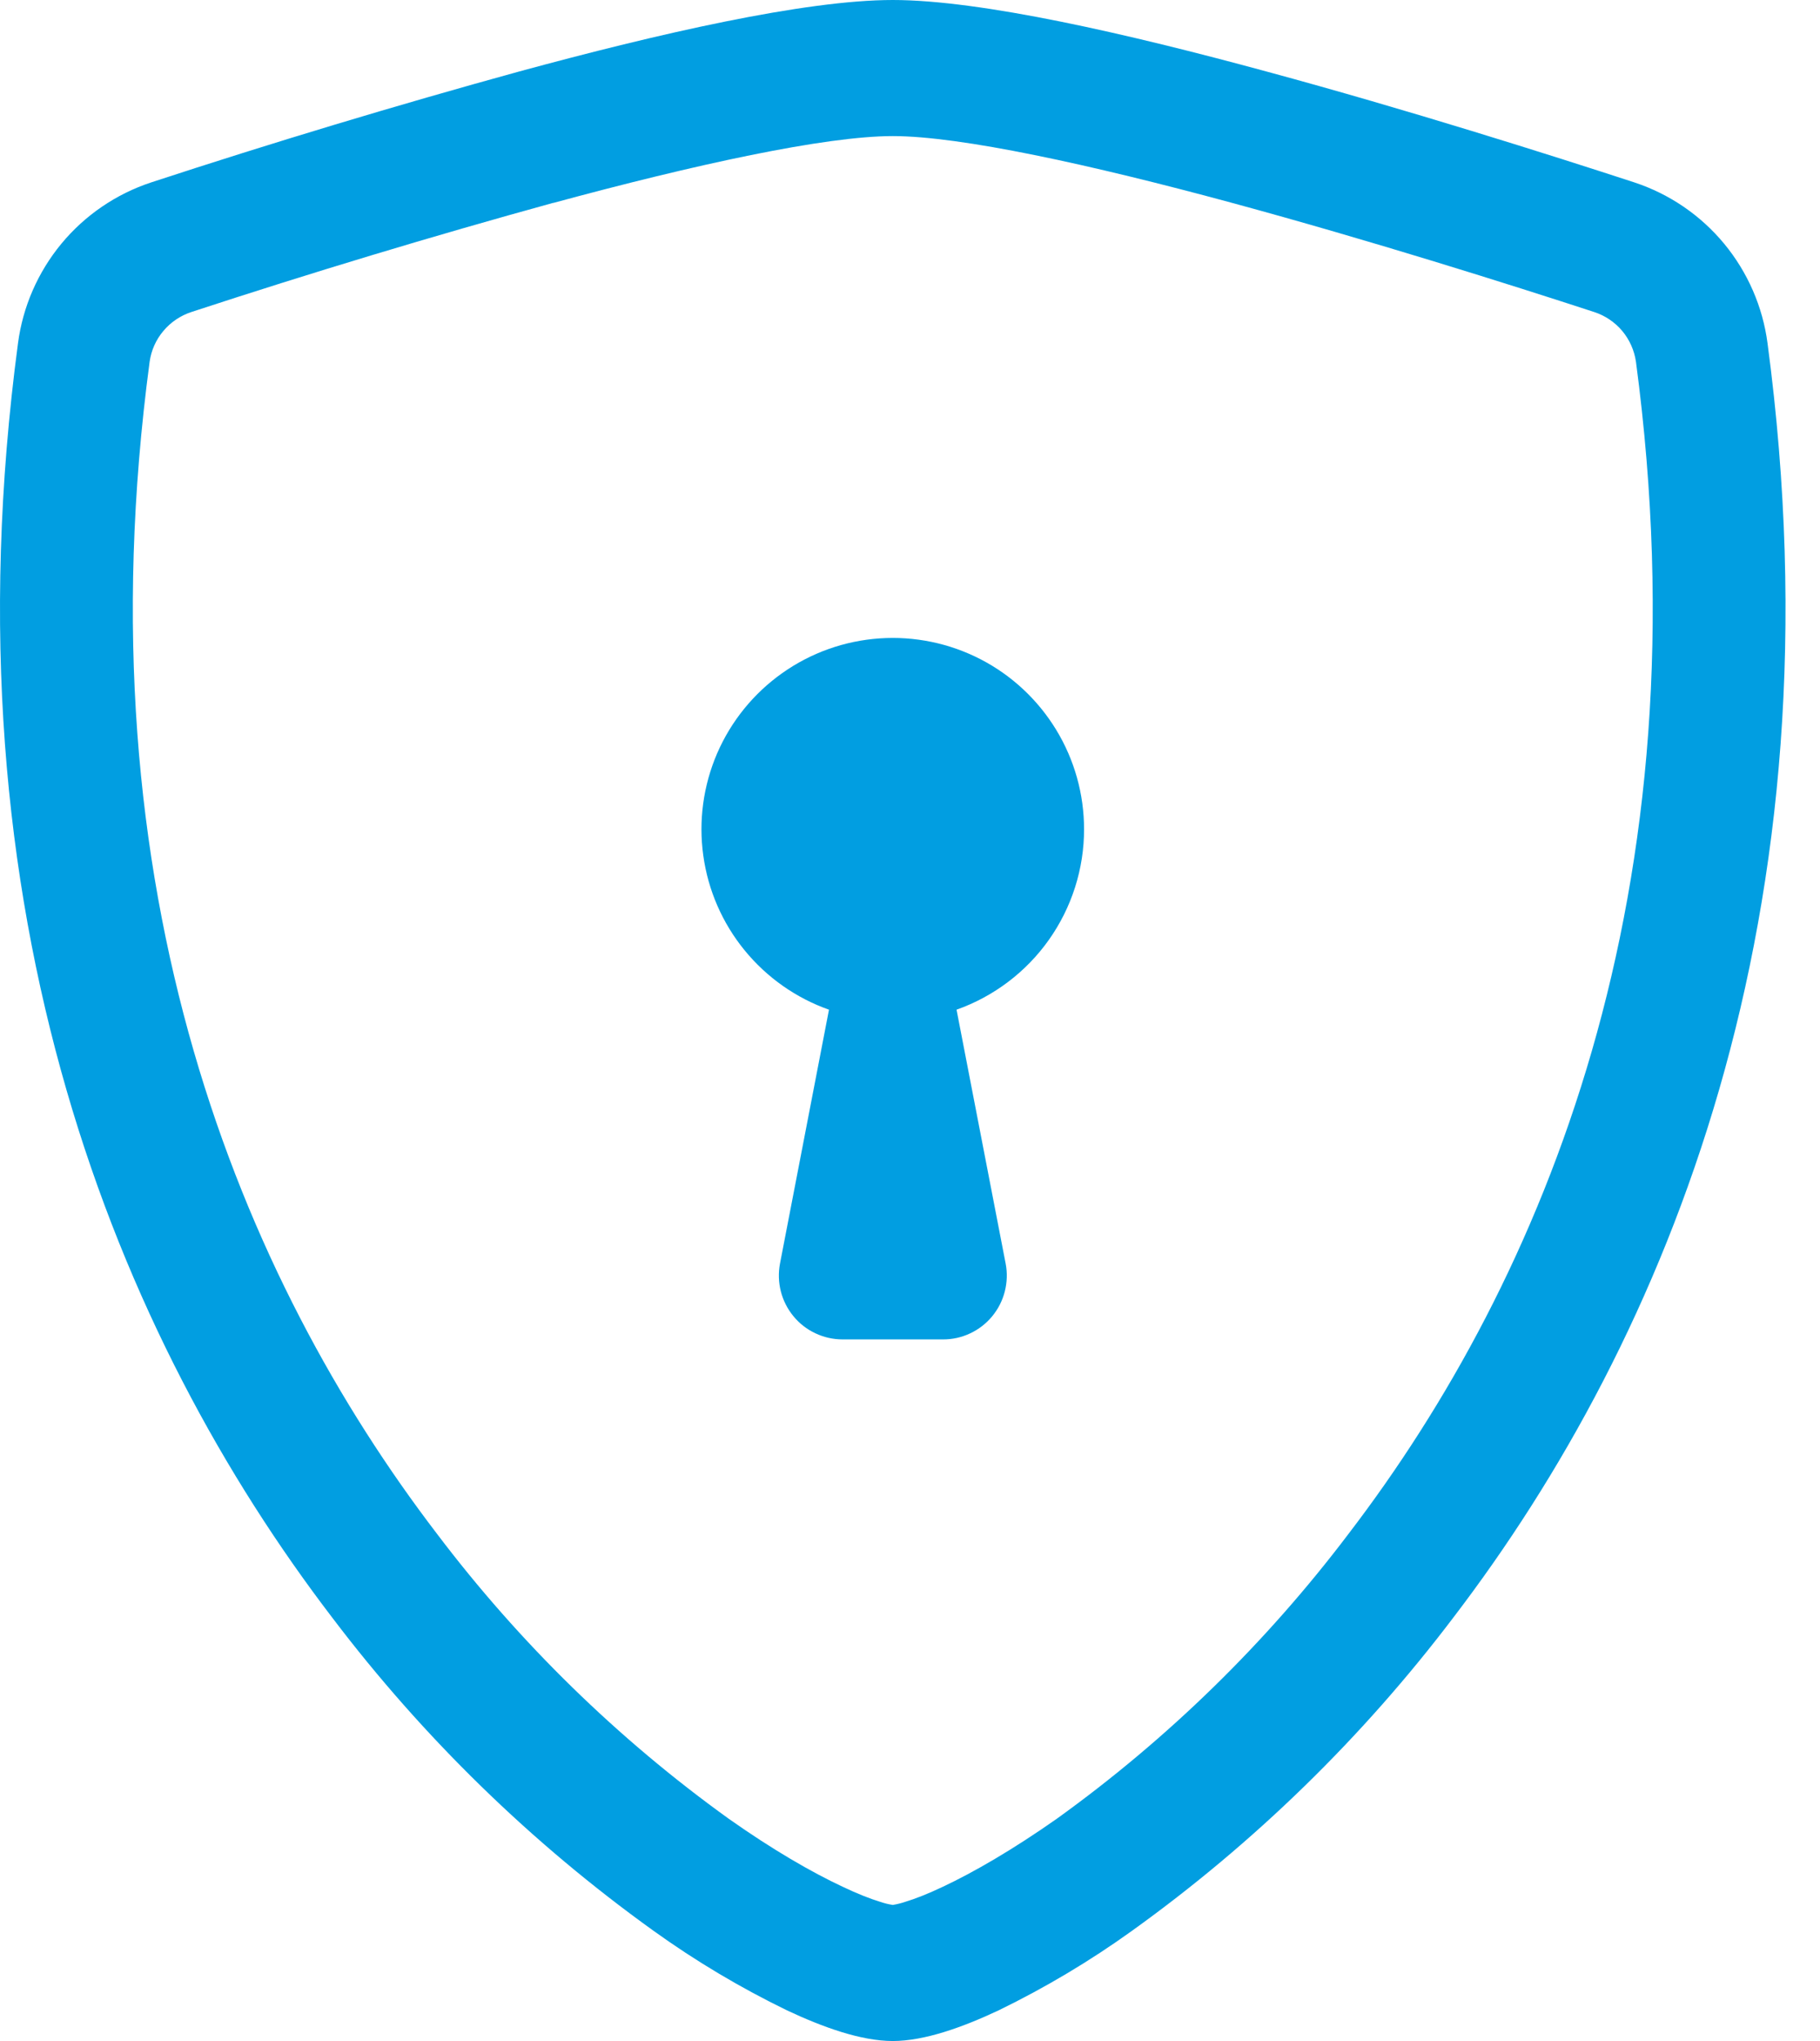
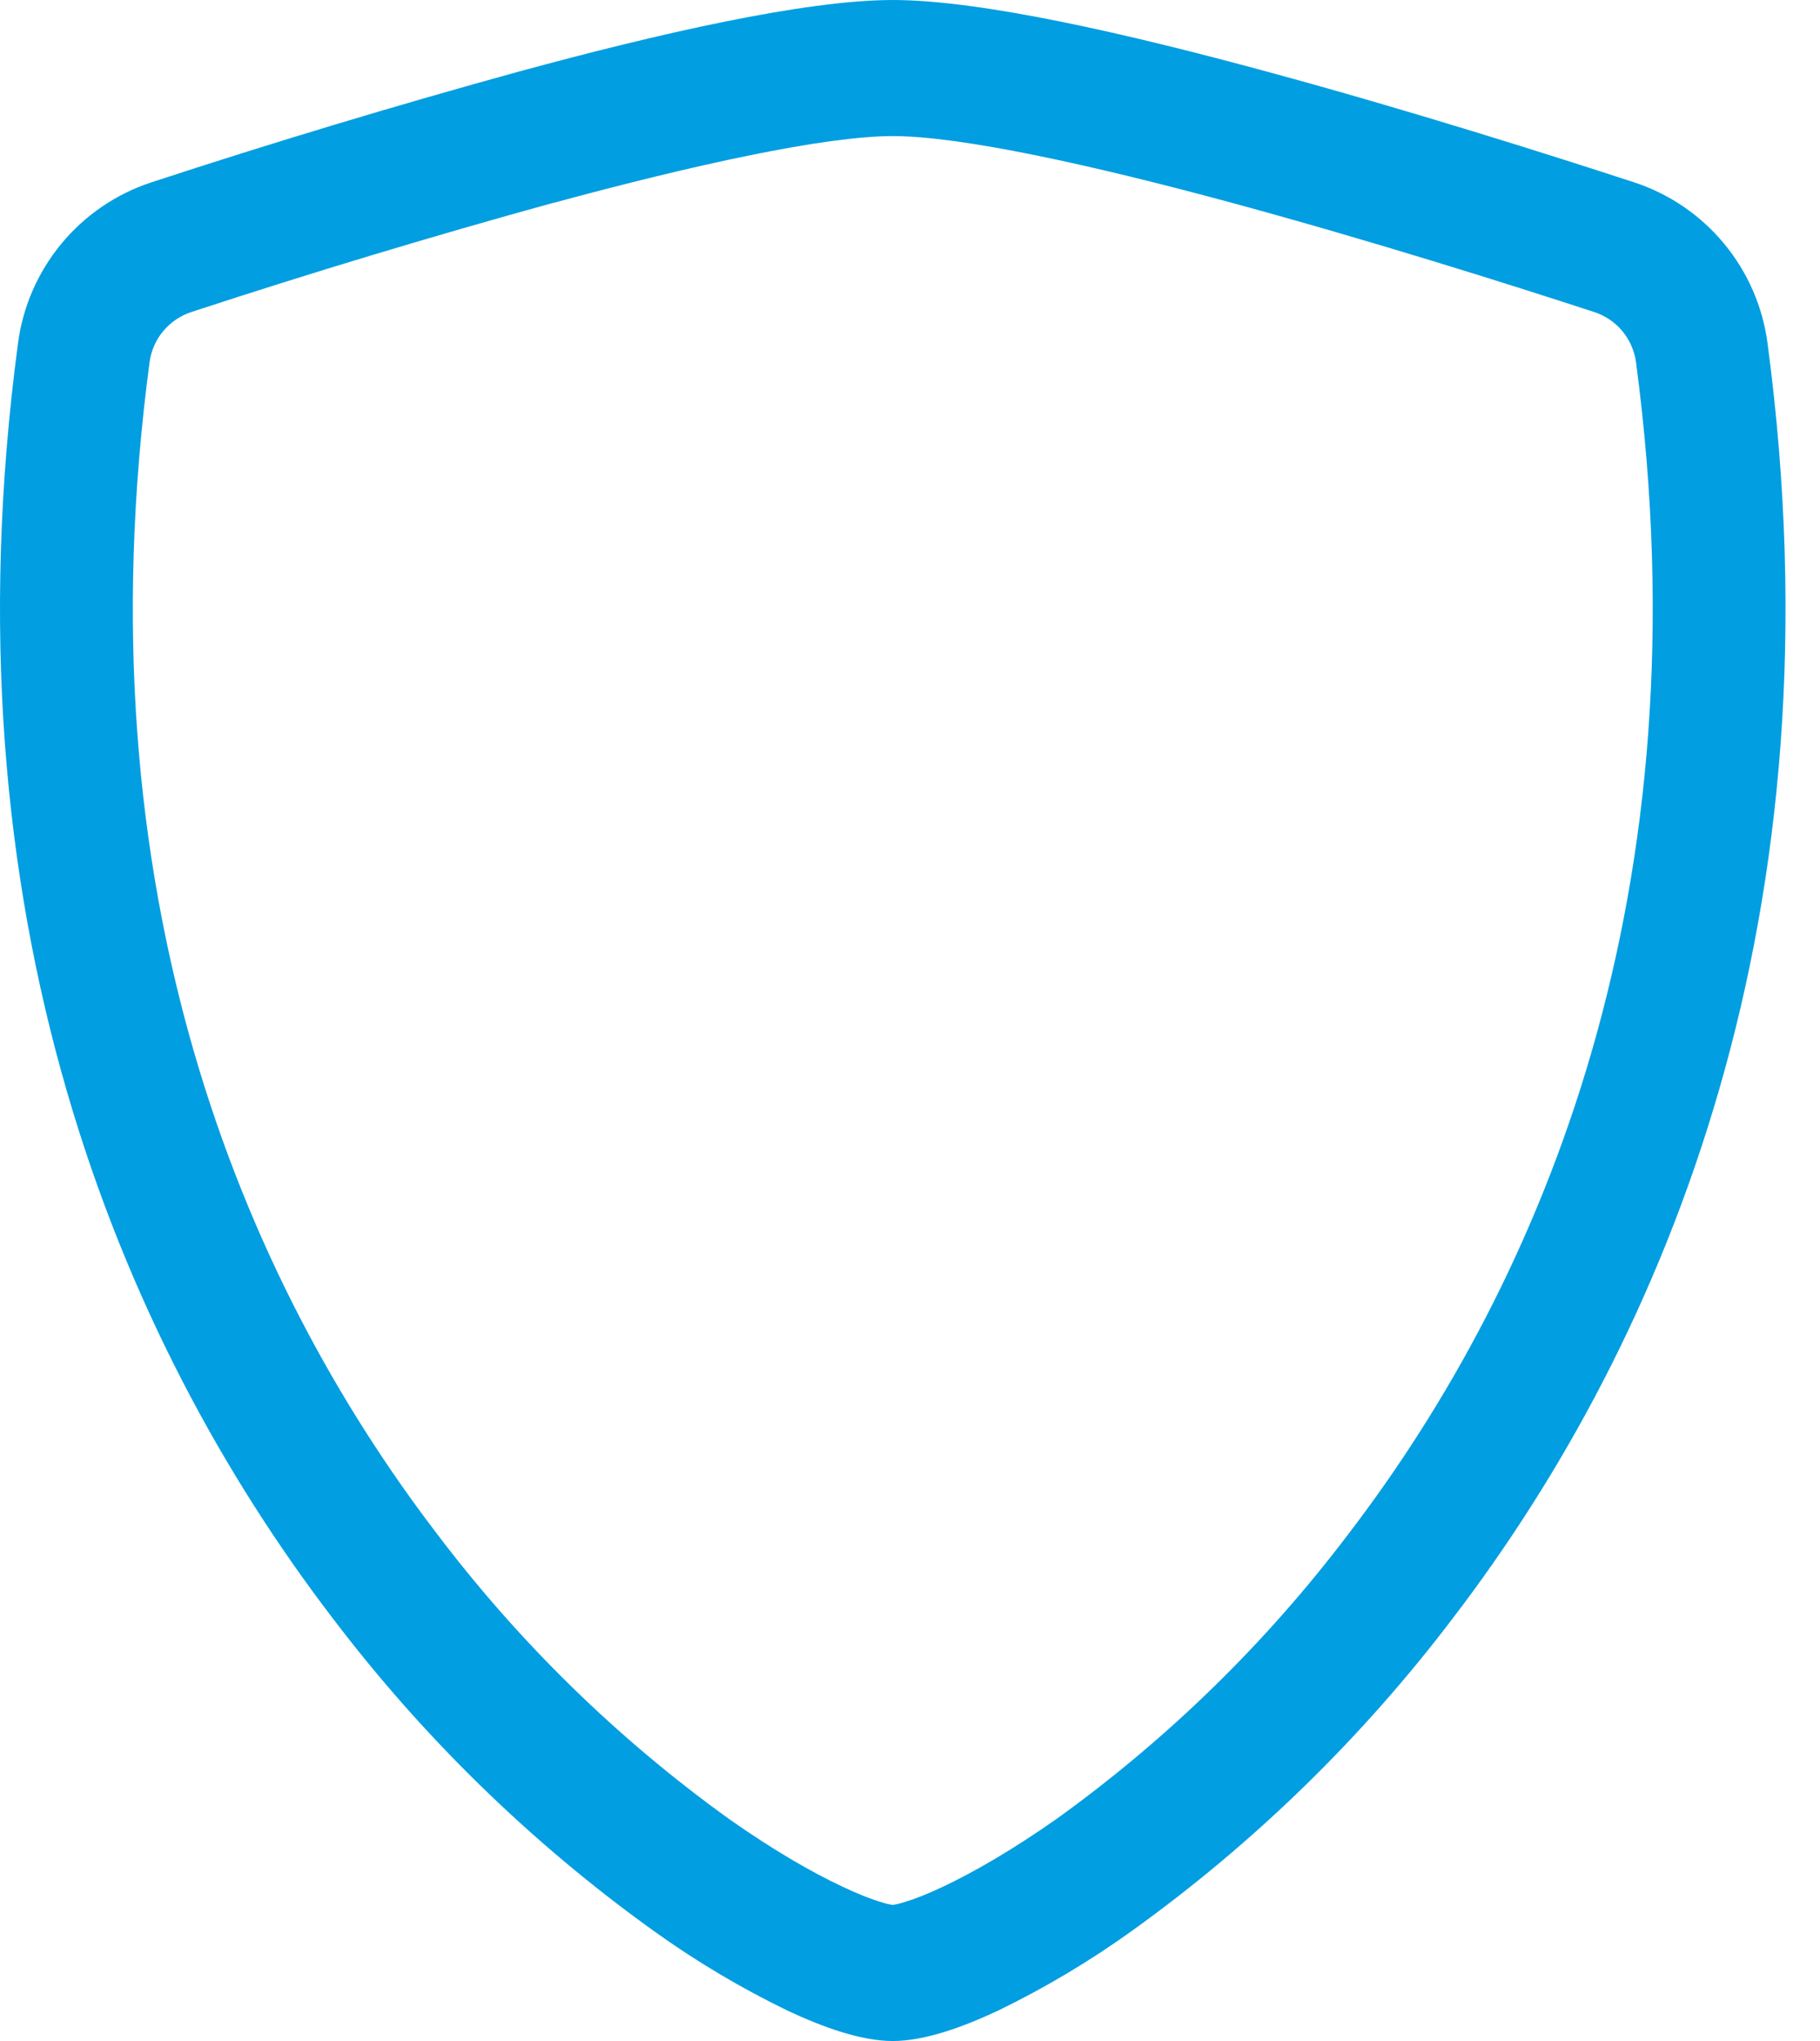
<svg xmlns="http://www.w3.org/2000/svg" width="33" height="37" viewBox="0 0 33 37" fill="none">
  <path d="M10.032 3.677C7.829 4.284 5.642 4.944 3.471 5.656C3.273 5.721 3.097 5.839 2.963 5.999C2.828 6.158 2.742 6.352 2.713 6.558C1.431 16.171 4.391 23.185 7.923 27.805C9.418 29.781 11.2 31.522 13.211 32.969C14.011 33.534 14.719 33.941 15.276 34.202C15.554 34.334 15.78 34.422 15.954 34.475C16.03 34.501 16.108 34.521 16.188 34.533C16.266 34.52 16.343 34.501 16.419 34.475C16.595 34.422 16.821 34.334 17.099 34.202C17.654 33.941 18.364 33.531 19.164 32.969C21.175 31.522 22.957 29.781 24.452 27.805C27.984 23.187 30.944 16.171 29.663 6.558C29.633 6.352 29.547 6.158 29.413 5.998C29.279 5.839 29.102 5.72 28.904 5.656C27.398 5.164 24.857 4.361 22.343 3.679C19.776 2.983 17.416 2.467 16.188 2.467C14.962 2.467 12.598 2.983 10.032 3.679V3.677ZM9.417 1.295C11.926 0.613 14.592 0 16.188 0C17.783 0 20.45 0.613 22.959 1.295C25.525 1.989 28.113 2.81 29.635 3.307C30.271 3.517 30.835 3.902 31.262 4.418C31.689 4.935 31.962 5.561 32.049 6.225C33.427 16.578 30.229 24.251 26.349 29.327C24.703 31.498 22.741 33.411 20.528 35C19.763 35.55 18.952 36.033 18.105 36.445C17.457 36.75 16.761 37 16.188 37C15.614 37 14.92 36.75 14.271 36.445C13.423 36.033 12.612 35.55 11.847 35C9.634 33.411 7.672 31.498 6.026 29.327C2.146 24.251 -1.052 16.578 0.326 6.225C0.413 5.561 0.686 4.935 1.113 4.418C1.54 3.902 2.104 3.517 2.74 3.307C4.949 2.583 7.175 1.912 9.417 1.295Z" fill="#019EE1" />
-   <path d="M19.656 15.031C19.657 15.749 19.434 16.449 19.02 17.035C18.606 17.621 18.02 18.064 17.344 18.304L18.234 22.905C18.267 23.073 18.261 23.245 18.219 23.411C18.177 23.576 18.099 23.73 17.991 23.861C17.882 23.993 17.746 24.099 17.592 24.171C17.438 24.244 17.269 24.282 17.099 24.281H15.276C15.106 24.281 14.938 24.243 14.784 24.17C14.63 24.098 14.494 23.992 14.386 23.86C14.278 23.729 14.2 23.575 14.158 23.41C14.116 23.245 14.111 23.073 14.143 22.905L15.031 18.304C14.432 18.092 13.902 17.719 13.5 17.226C13.098 16.734 12.839 16.14 12.752 15.51C12.664 14.88 12.752 14.239 13.004 13.655C13.257 13.072 13.665 12.569 14.184 12.202C14.703 11.834 15.313 11.617 15.947 11.573C16.582 11.529 17.216 11.66 17.781 11.952C18.346 12.244 18.819 12.686 19.15 13.229C19.481 13.772 19.656 14.396 19.656 15.031Z" fill="#019EE1" />
</svg>